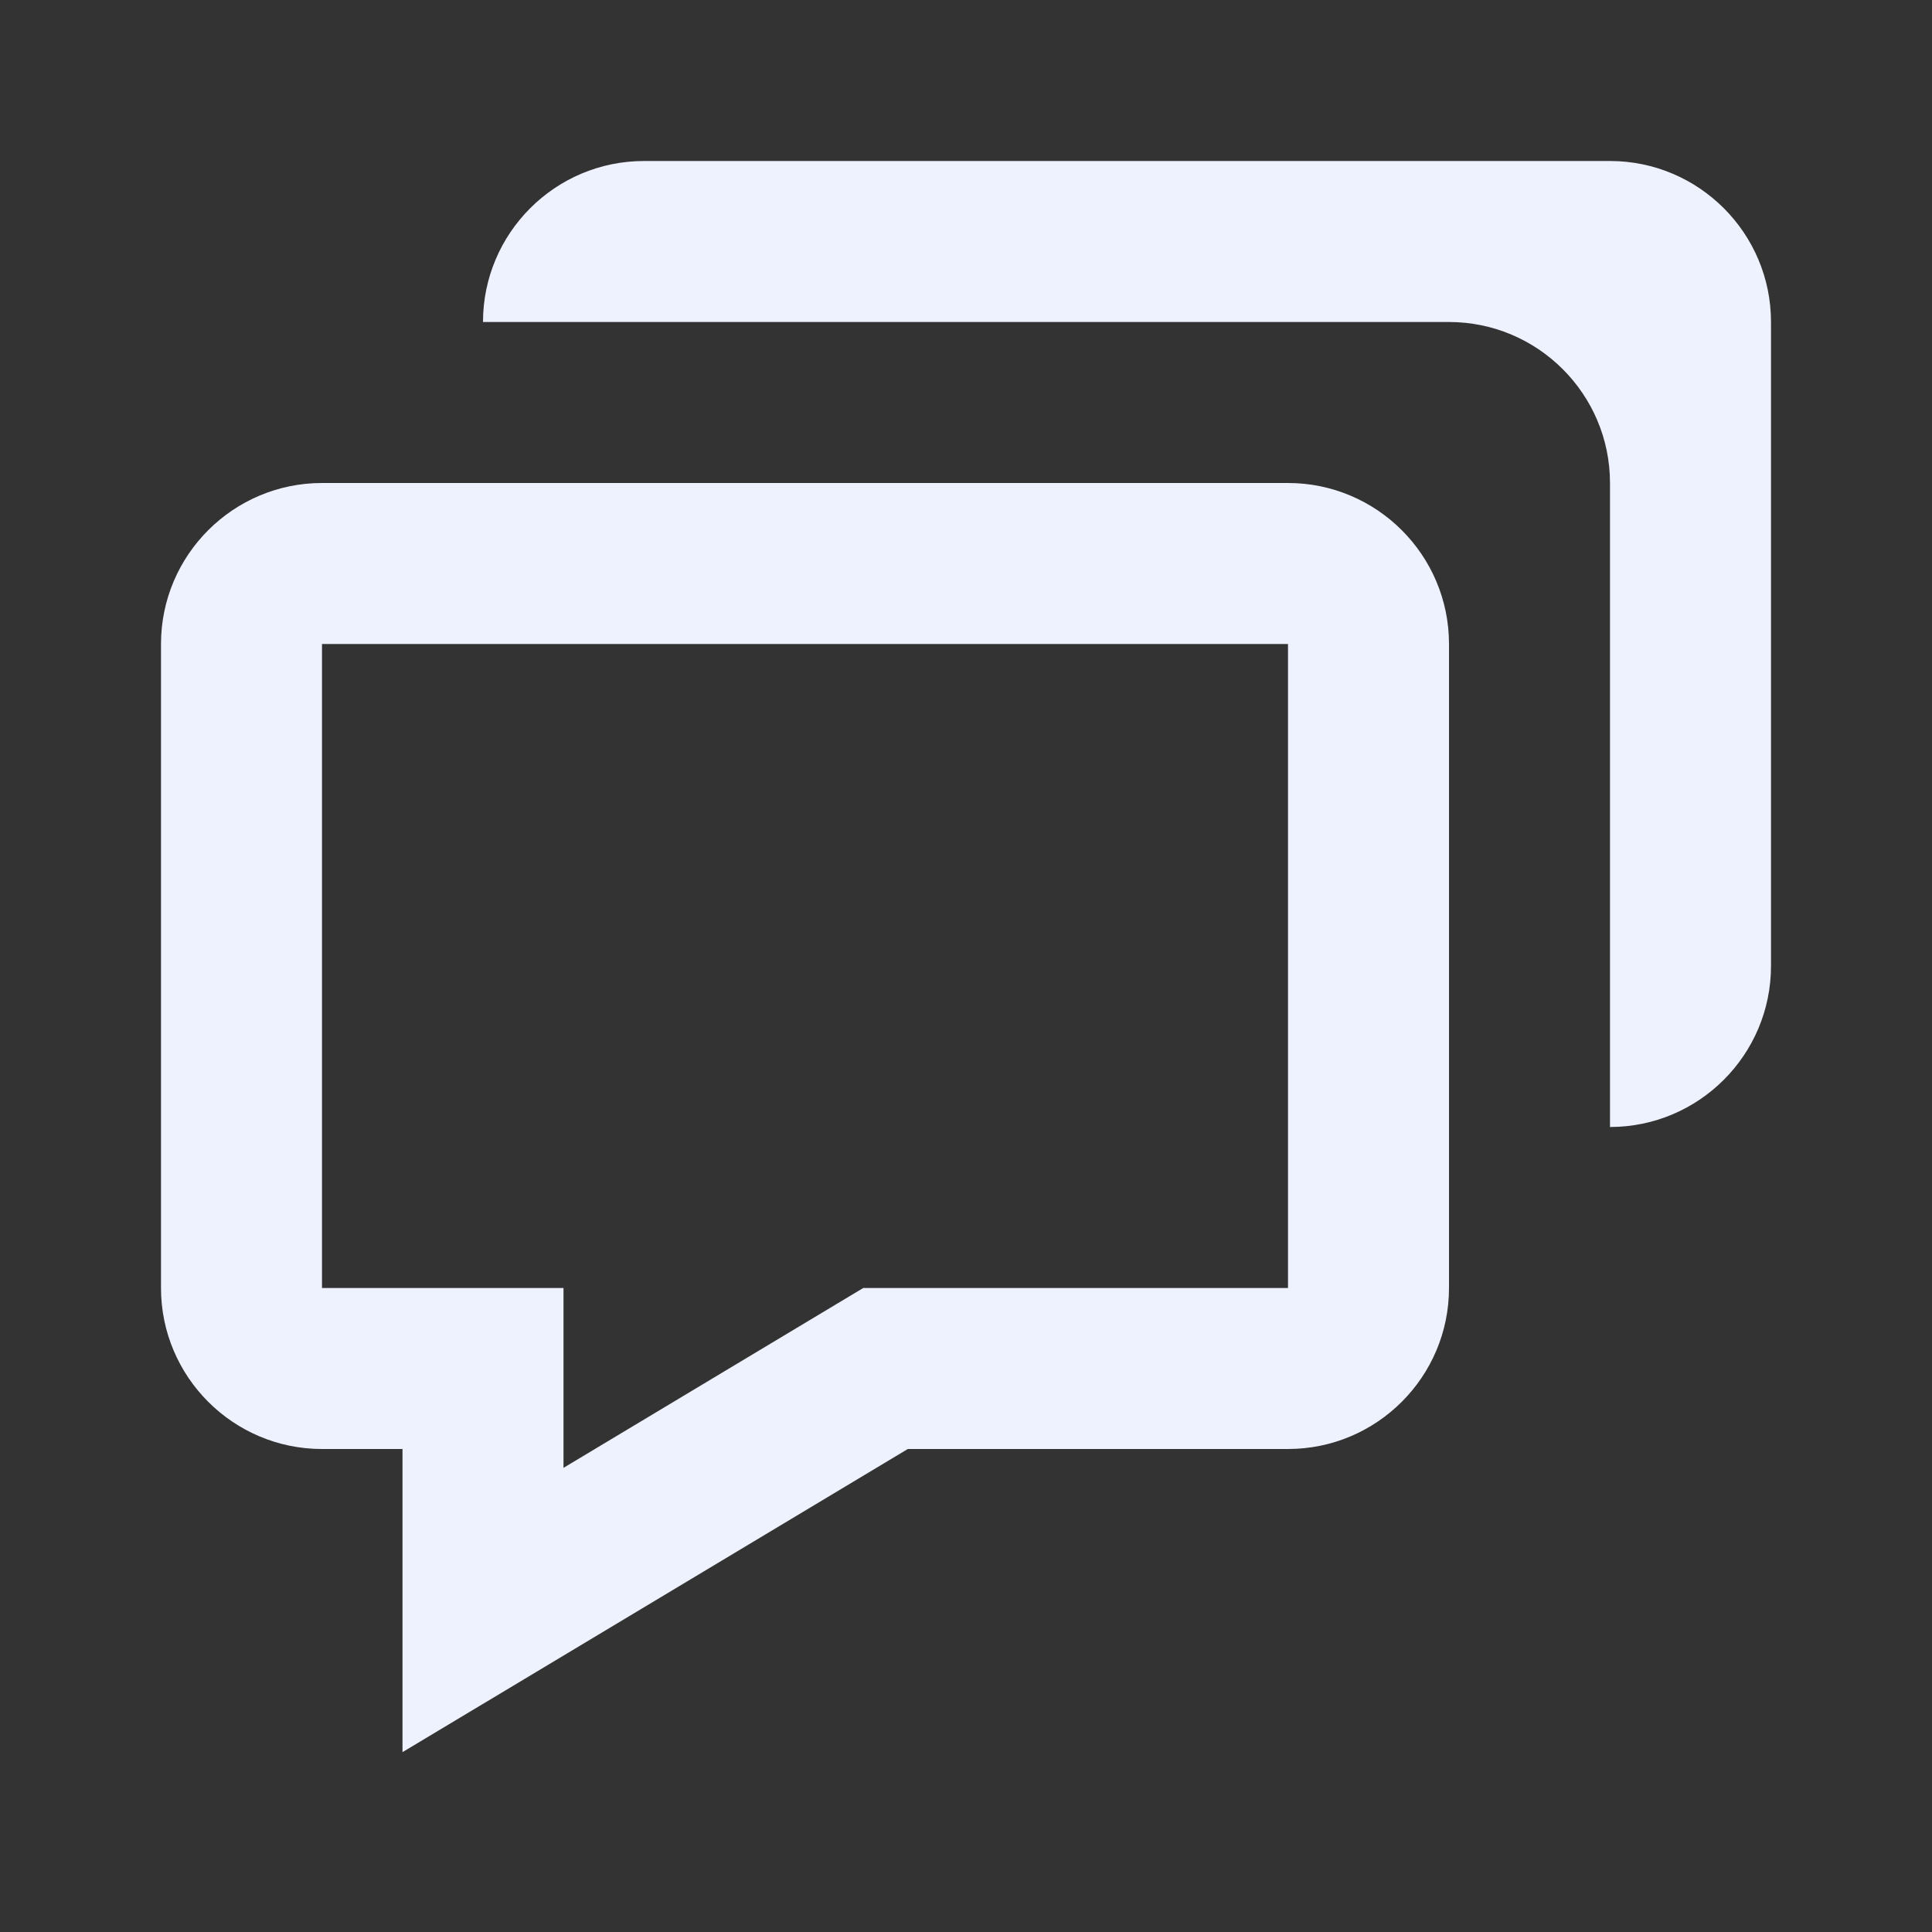
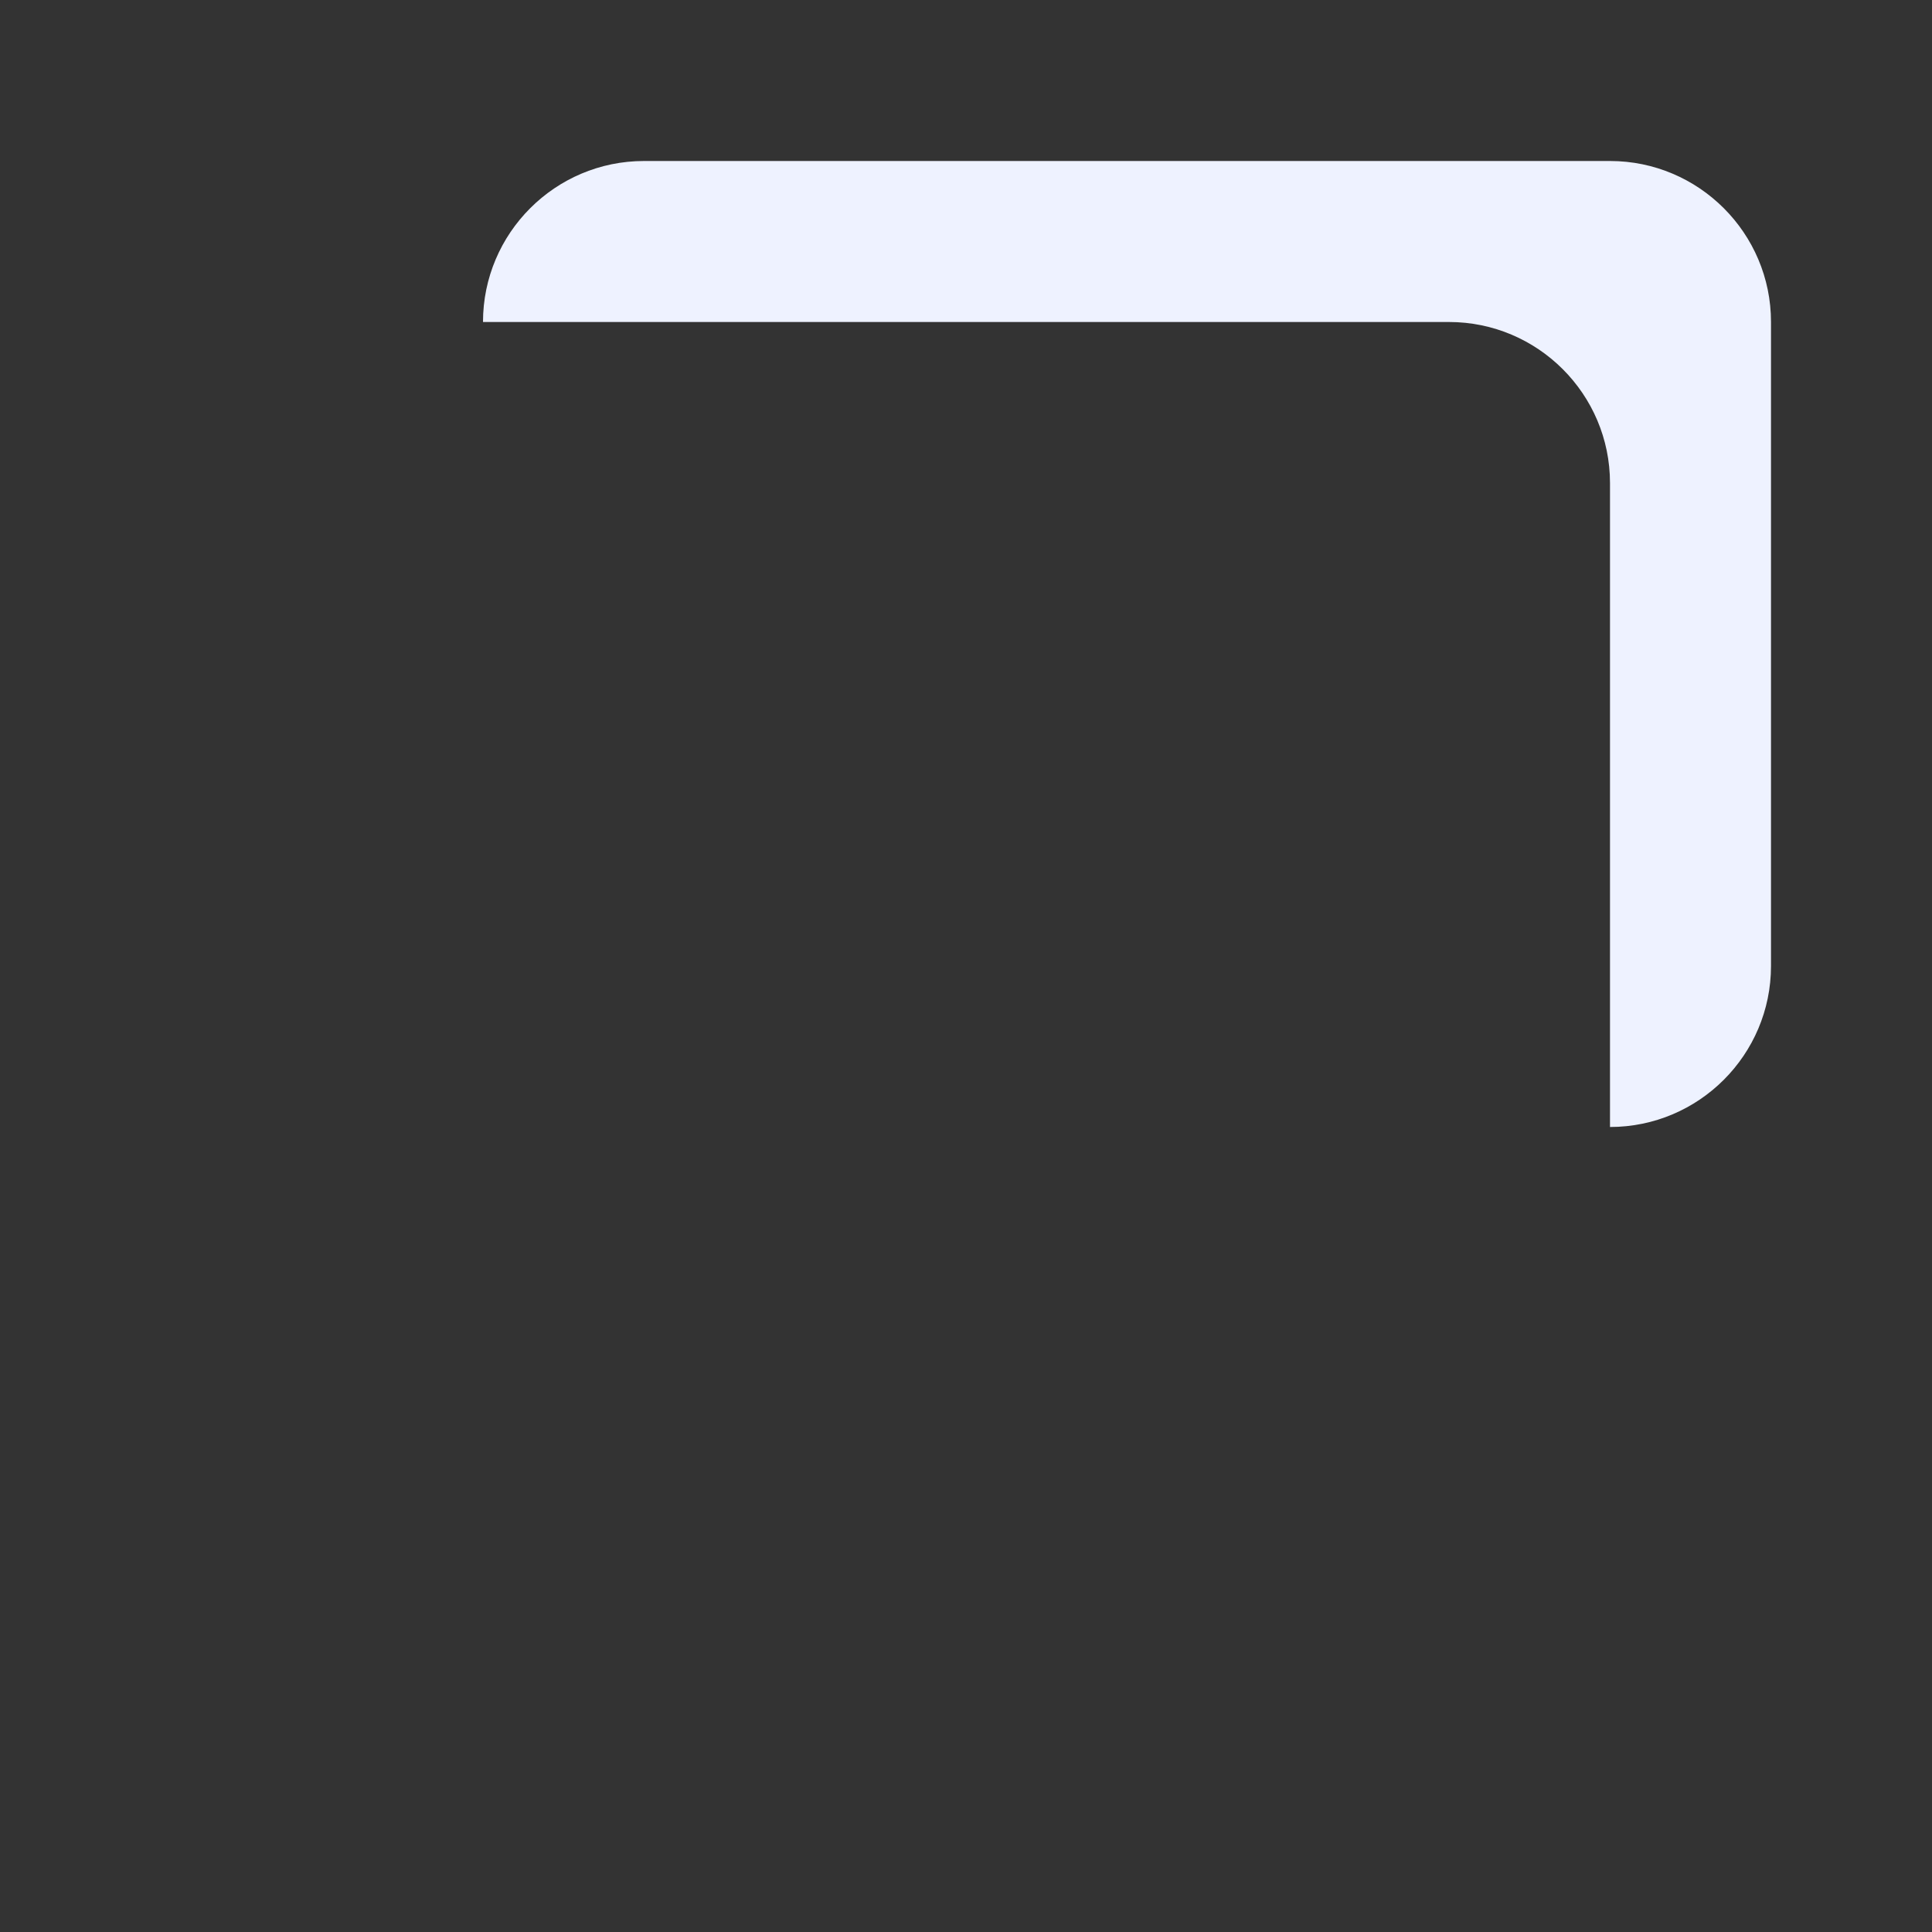
<svg xmlns="http://www.w3.org/2000/svg" width="45" height="45" viewBox="0 0 45 45" fill="none">
  <rect x="0" y="0" width="45" height="45" fill="#333333" stroke="none" />
-   <path d="M9.375 33.75V40.811L12.216 39.107L21.144 33.75H30C32.068 33.75 33.75 32.068 33.75 30V15C33.75 12.932 32.068 11.25 30 11.25H7.5C5.432 11.25 3.75 12.932 3.75 15V30C3.75 32.068 5.432 33.75 7.5 33.75H9.375ZM7.5 15H30V30H20.106L13.125 34.189V30H7.5V15Z" fill="#eef2ff" />
  <path d="M37.5 3.75H15C12.932 3.75 11.25 5.432 11.25 7.5H33.75C35.818 7.5 37.5 9.182 37.5 11.25V26.25C39.568 26.25 41.25 24.568 41.25 22.5V7.5C41.25 5.432 39.568 3.75 37.5 3.75Z" fill="#eef2ff" />
</svg>